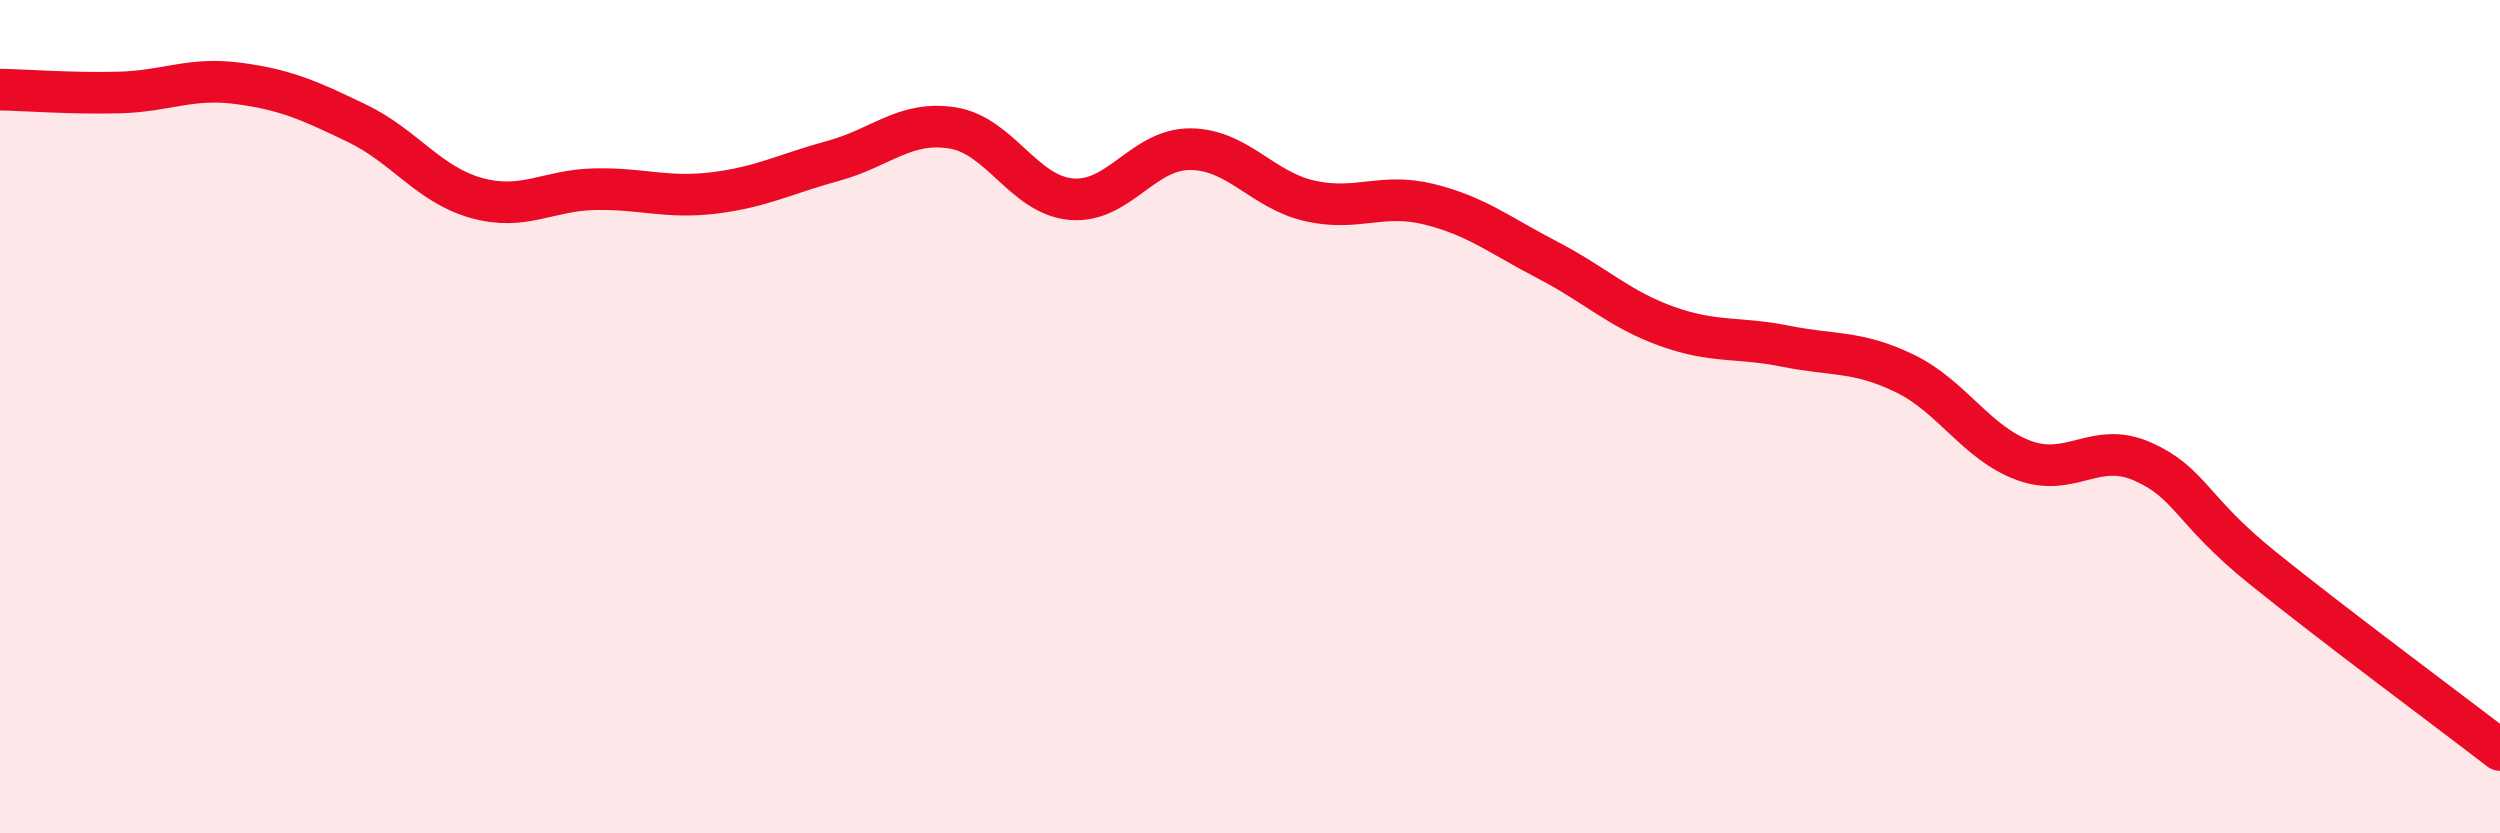
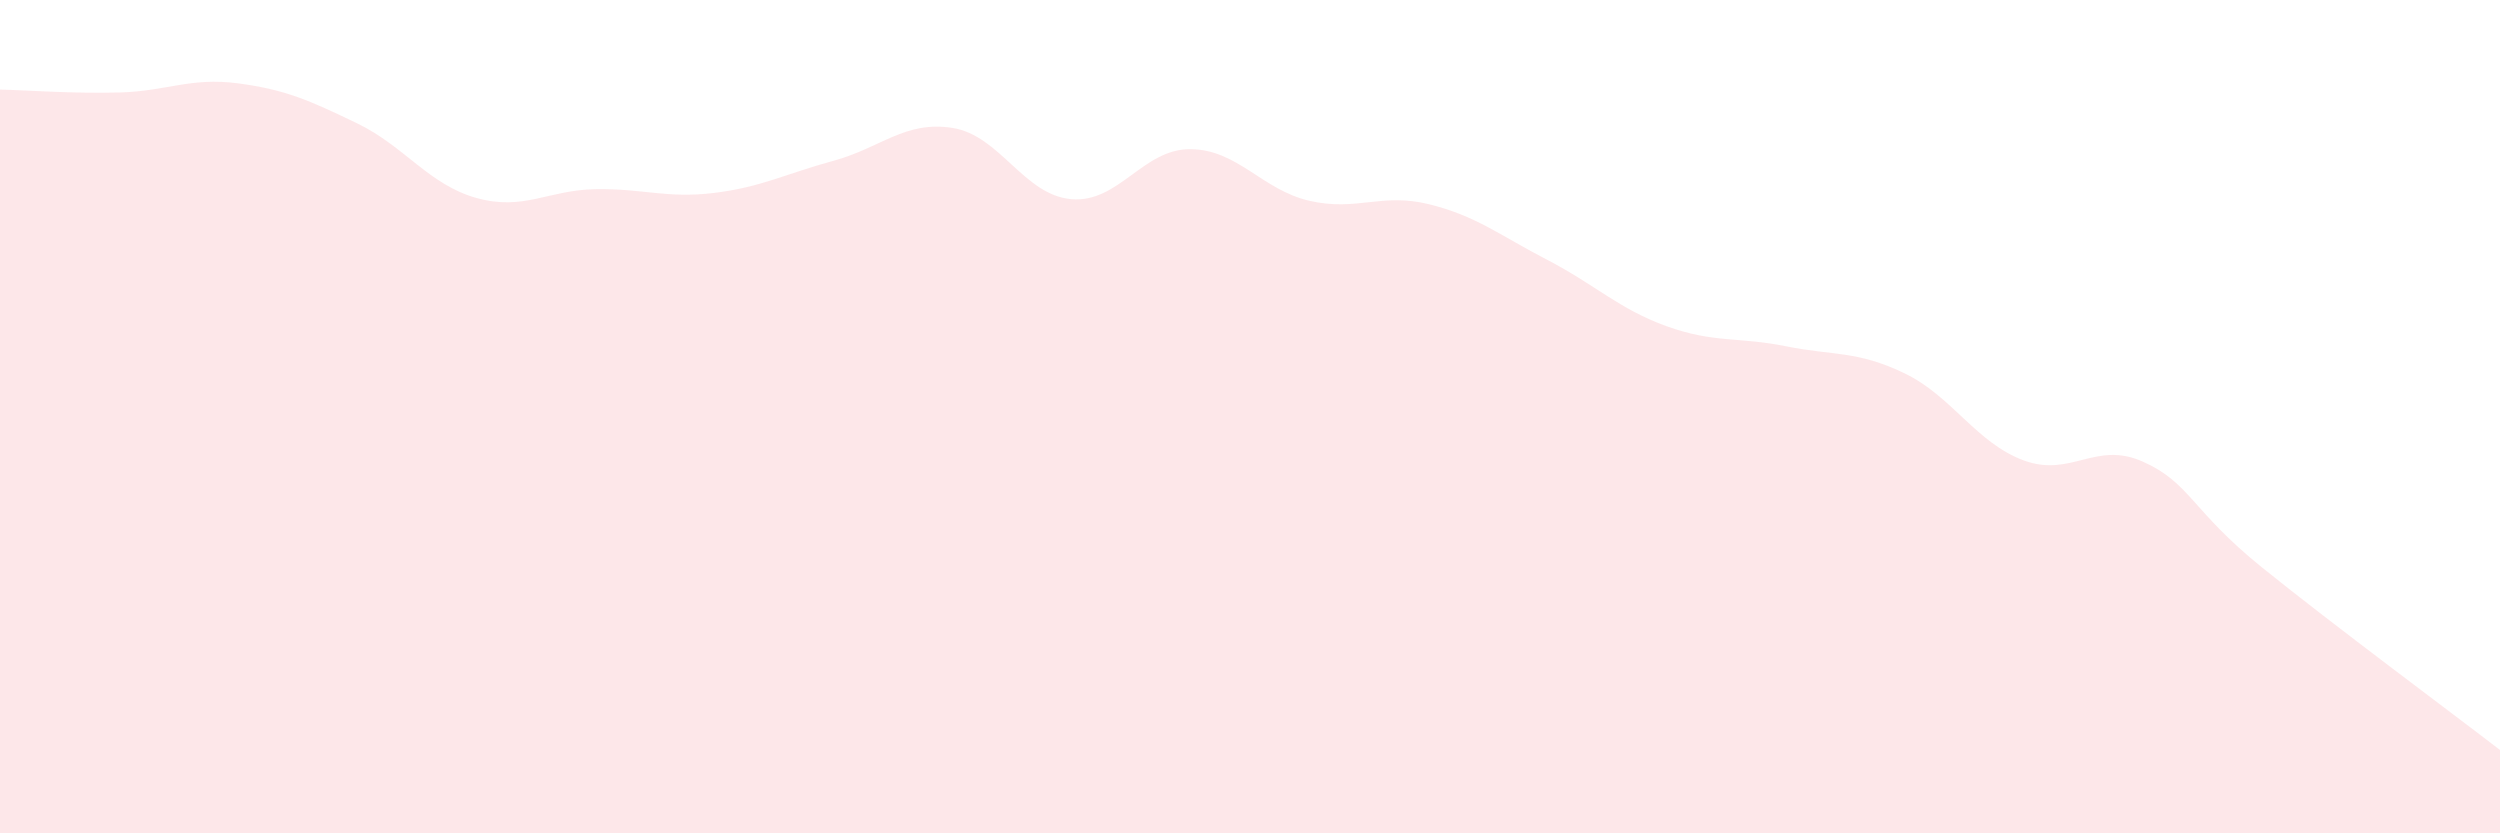
<svg xmlns="http://www.w3.org/2000/svg" width="60" height="20" viewBox="0 0 60 20">
  <path d="M 0,2.15 C 0.57,2.16 1.72,2.25 2.86,2.22 C 4,2.19 4.57,1.85 5.71,2 C 6.85,2.15 7.43,2.41 8.57,2.96 C 9.71,3.51 10.29,4.43 11.43,4.75 C 12.57,5.07 13.15,4.56 14.29,4.54 C 15.43,4.52 16,4.77 17.14,4.63 C 18.28,4.49 18.86,4.17 20,3.86 C 21.14,3.55 21.72,2.89 22.86,3.07 C 24,3.25 24.57,4.68 25.71,4.78 C 26.85,4.88 27.43,3.57 28.57,3.58 C 29.71,3.59 30.29,4.56 31.43,4.82 C 32.57,5.08 33.15,4.62 34.29,4.9 C 35.43,5.18 36,5.65 37.14,6.24 C 38.28,6.83 38.86,7.42 40,7.83 C 41.14,8.24 41.72,8.08 42.86,8.31 C 44,8.54 44.57,8.41 45.71,8.96 C 46.85,9.51 47.43,10.63 48.57,11.05 C 49.71,11.47 50.29,10.57 51.43,11.08 C 52.57,11.59 52.58,12.24 54.29,13.62 C 56,15 58.86,17.12 60,18L60 20L0 20Z" fill="#EB0A25" opacity="0.1" stroke-linecap="round" stroke-linejoin="round" />
-   <path d="M 0,2.15 C 0.57,2.16 1.72,2.25 2.86,2.22 C 4,2.19 4.57,1.85 5.71,2 C 6.85,2.15 7.43,2.41 8.57,2.96 C 9.71,3.51 10.29,4.43 11.43,4.75 C 12.57,5.07 13.15,4.56 14.29,4.54 C 15.43,4.52 16,4.77 17.14,4.63 C 18.28,4.49 18.86,4.17 20,3.86 C 21.14,3.55 21.72,2.89 22.86,3.07 C 24,3.25 24.57,4.68 25.71,4.78 C 26.85,4.88 27.43,3.57 28.57,3.58 C 29.71,3.59 30.29,4.56 31.43,4.82 C 32.57,5.08 33.15,4.62 34.29,4.9 C 35.43,5.18 36,5.65 37.14,6.24 C 38.28,6.83 38.86,7.42 40,7.83 C 41.14,8.24 41.72,8.08 42.86,8.31 C 44,8.54 44.57,8.41 45.71,8.96 C 46.85,9.51 47.43,10.63 48.57,11.05 C 49.71,11.47 50.29,10.57 51.43,11.08 C 52.57,11.59 52.58,12.24 54.29,13.62 C 56,15 58.86,17.12 60,18" stroke="#EB0A25" stroke-width="1" fill="none" stroke-linecap="round" stroke-linejoin="round" />
</svg>